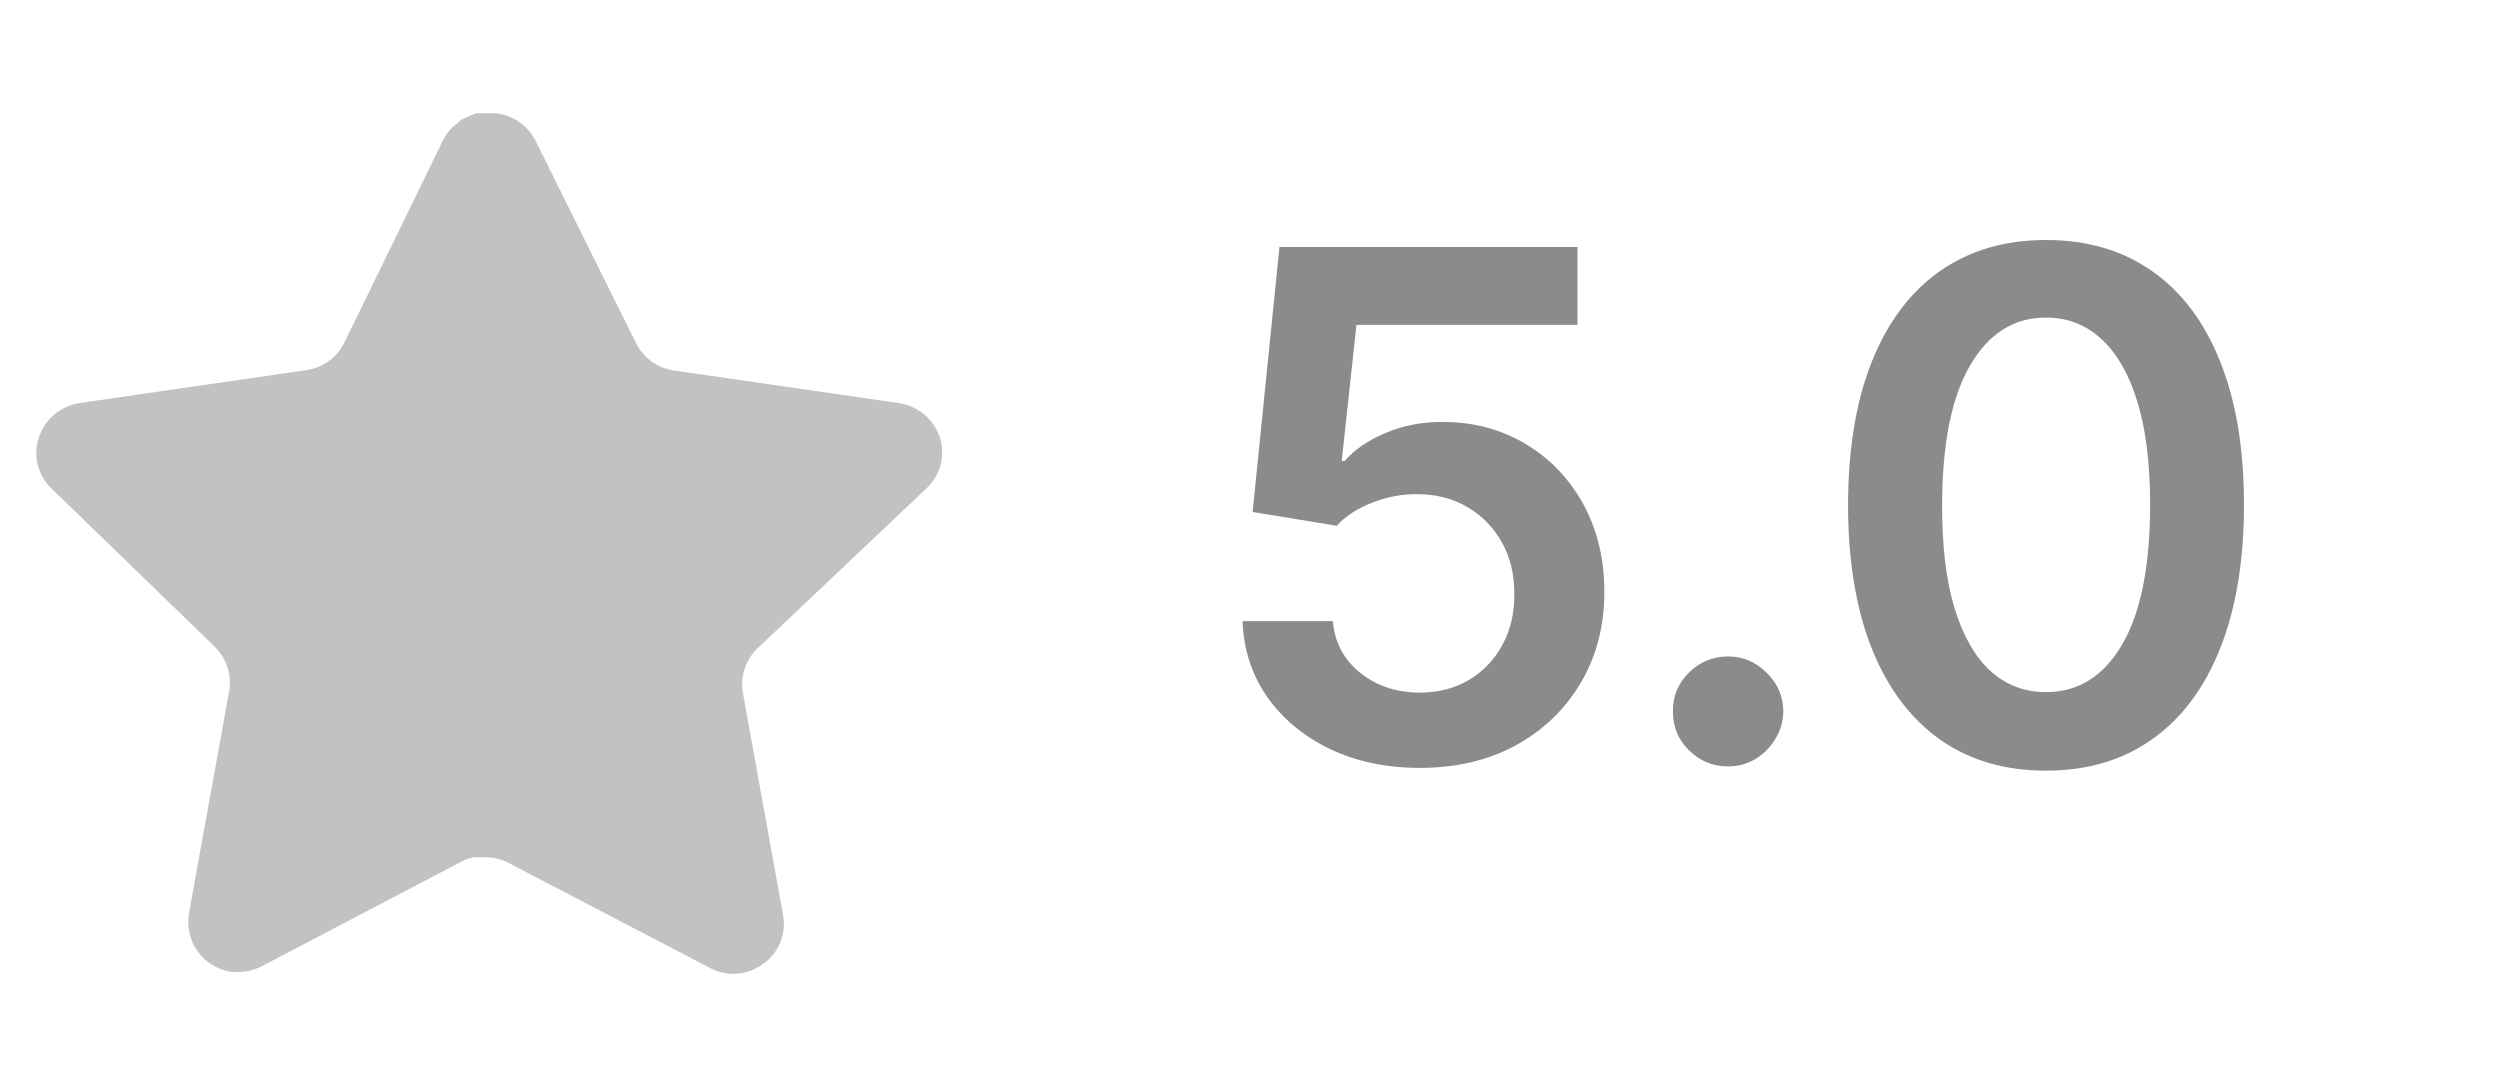
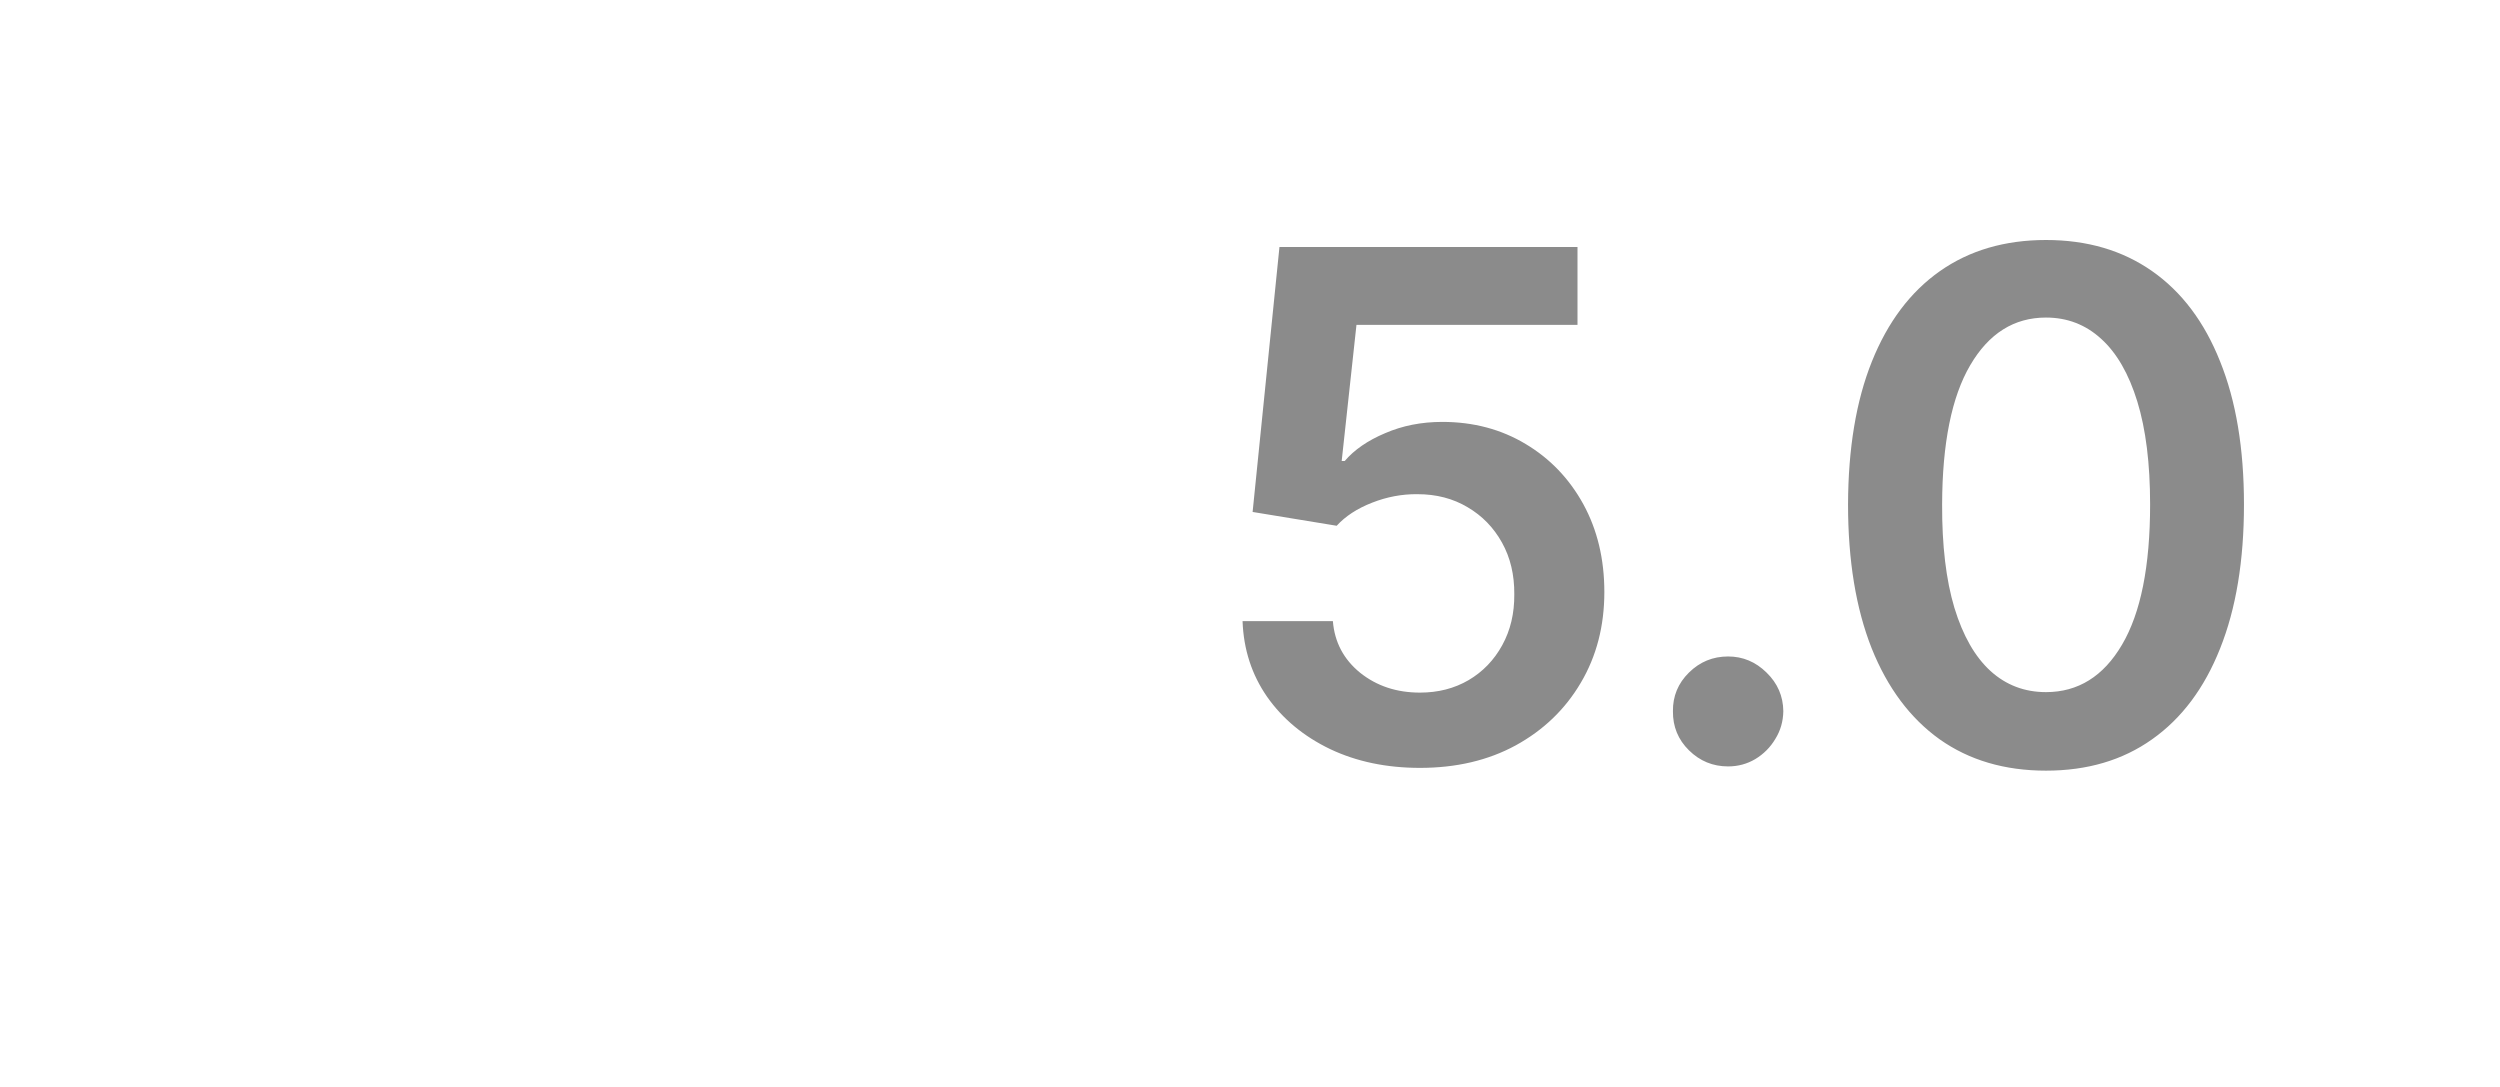
<svg xmlns="http://www.w3.org/2000/svg" width="46" height="20" viewBox="0 0 46 20" fill="none">
-   <path d="M13.934 11.933C13.718 12.142 13.619 12.445 13.668 12.741L14.409 16.841C14.471 17.189 14.325 17.541 14.034 17.741C13.749 17.95 13.37 17.975 13.059 17.808L9.368 15.883C9.24 15.815 9.097 15.778 8.951 15.774H8.725C8.647 15.786 8.57 15.81 8.5 15.849L4.809 17.783C4.626 17.875 4.42 17.907 4.217 17.875C3.724 17.781 3.395 17.311 3.475 16.816L4.217 12.716C4.266 12.416 4.167 12.112 3.951 11.9L0.942 8.983C0.69 8.739 0.603 8.372 0.718 8.041C0.83 7.711 1.115 7.471 1.459 7.416L5.6 6.816C5.915 6.783 6.192 6.591 6.334 6.308L8.159 2.566C8.202 2.483 8.258 2.406 8.325 2.341L8.4 2.283C8.44 2.24 8.485 2.204 8.535 2.175L8.625 2.141L8.767 2.083H9.118C9.431 2.116 9.707 2.303 9.851 2.583L11.7 6.308C11.834 6.581 12.093 6.77 12.392 6.816L16.534 7.416C16.884 7.466 17.176 7.708 17.292 8.041C17.401 8.376 17.307 8.742 17.05 8.983L13.934 11.933Z" fill="#C2C2C2" />
  <path d="M26.127 14.129C25.512 14.129 24.961 14.014 24.474 13.783C23.988 13.549 23.602 13.229 23.316 12.823C23.033 12.416 22.882 11.952 22.863 11.429H24.525C24.556 11.816 24.724 12.133 25.028 12.38C25.333 12.623 25.699 12.744 26.127 12.744C26.463 12.744 26.761 12.667 27.023 12.514C27.284 12.36 27.491 12.146 27.641 11.872C27.792 11.598 27.866 11.286 27.863 10.935C27.866 10.578 27.791 10.261 27.637 9.984C27.483 9.707 27.272 9.49 27.004 9.333C26.736 9.173 26.429 9.093 26.081 9.093C25.798 9.09 25.519 9.142 25.245 9.25C24.971 9.357 24.755 9.499 24.595 9.674L23.048 9.42L23.542 4.545H29.026V5.977H24.959L24.687 8.483H24.742C24.918 8.277 25.165 8.106 25.485 7.971C25.805 7.832 26.156 7.763 26.538 7.763C27.11 7.763 27.621 7.899 28.071 8.169C28.52 8.437 28.874 8.806 29.133 9.277C29.391 9.748 29.52 10.287 29.52 10.893C29.52 11.518 29.376 12.075 29.086 12.564C28.8 13.05 28.401 13.434 27.891 13.714C27.383 13.991 26.795 14.129 26.127 14.129ZM31.797 14.102C31.517 14.102 31.277 14.003 31.077 13.806C30.877 13.609 30.779 13.369 30.782 13.086C30.779 12.809 30.877 12.572 31.077 12.375C31.277 12.178 31.517 12.079 31.797 12.079C32.068 12.079 32.304 12.178 32.504 12.375C32.707 12.572 32.81 12.809 32.813 13.086C32.81 13.274 32.761 13.444 32.665 13.598C32.573 13.752 32.45 13.875 32.296 13.968C32.145 14.057 31.979 14.102 31.797 14.102ZM37.646 14.18C36.886 14.18 36.234 13.988 35.689 13.603C35.147 13.215 34.73 12.657 34.438 11.927C34.149 11.195 34.004 10.313 34.004 9.282C34.007 8.251 34.153 7.374 34.443 6.651C34.735 5.924 35.152 5.37 35.694 4.989C36.238 4.607 36.889 4.416 37.646 4.416C38.404 4.416 39.054 4.607 39.599 4.989C40.144 5.37 40.561 5.924 40.85 6.651C41.143 7.377 41.289 8.254 41.289 9.282C41.289 10.316 41.143 11.199 40.85 11.932C40.561 12.661 40.144 13.218 39.599 13.603C39.057 13.988 38.407 14.18 37.646 14.18ZM37.646 12.735C38.237 12.735 38.704 12.444 39.045 11.863C39.39 11.278 39.562 10.418 39.562 9.282C39.562 8.531 39.484 7.9 39.327 7.389C39.17 6.878 38.948 6.494 38.662 6.235C38.376 5.973 38.037 5.843 37.646 5.843C37.059 5.843 36.594 6.135 36.252 6.72C35.911 7.301 35.738 8.156 35.735 9.282C35.732 10.036 35.807 10.67 35.961 11.184C36.118 11.698 36.34 12.086 36.626 12.347C36.912 12.606 37.252 12.735 37.646 12.735Z" fill="#8B8B8B" />
</svg>